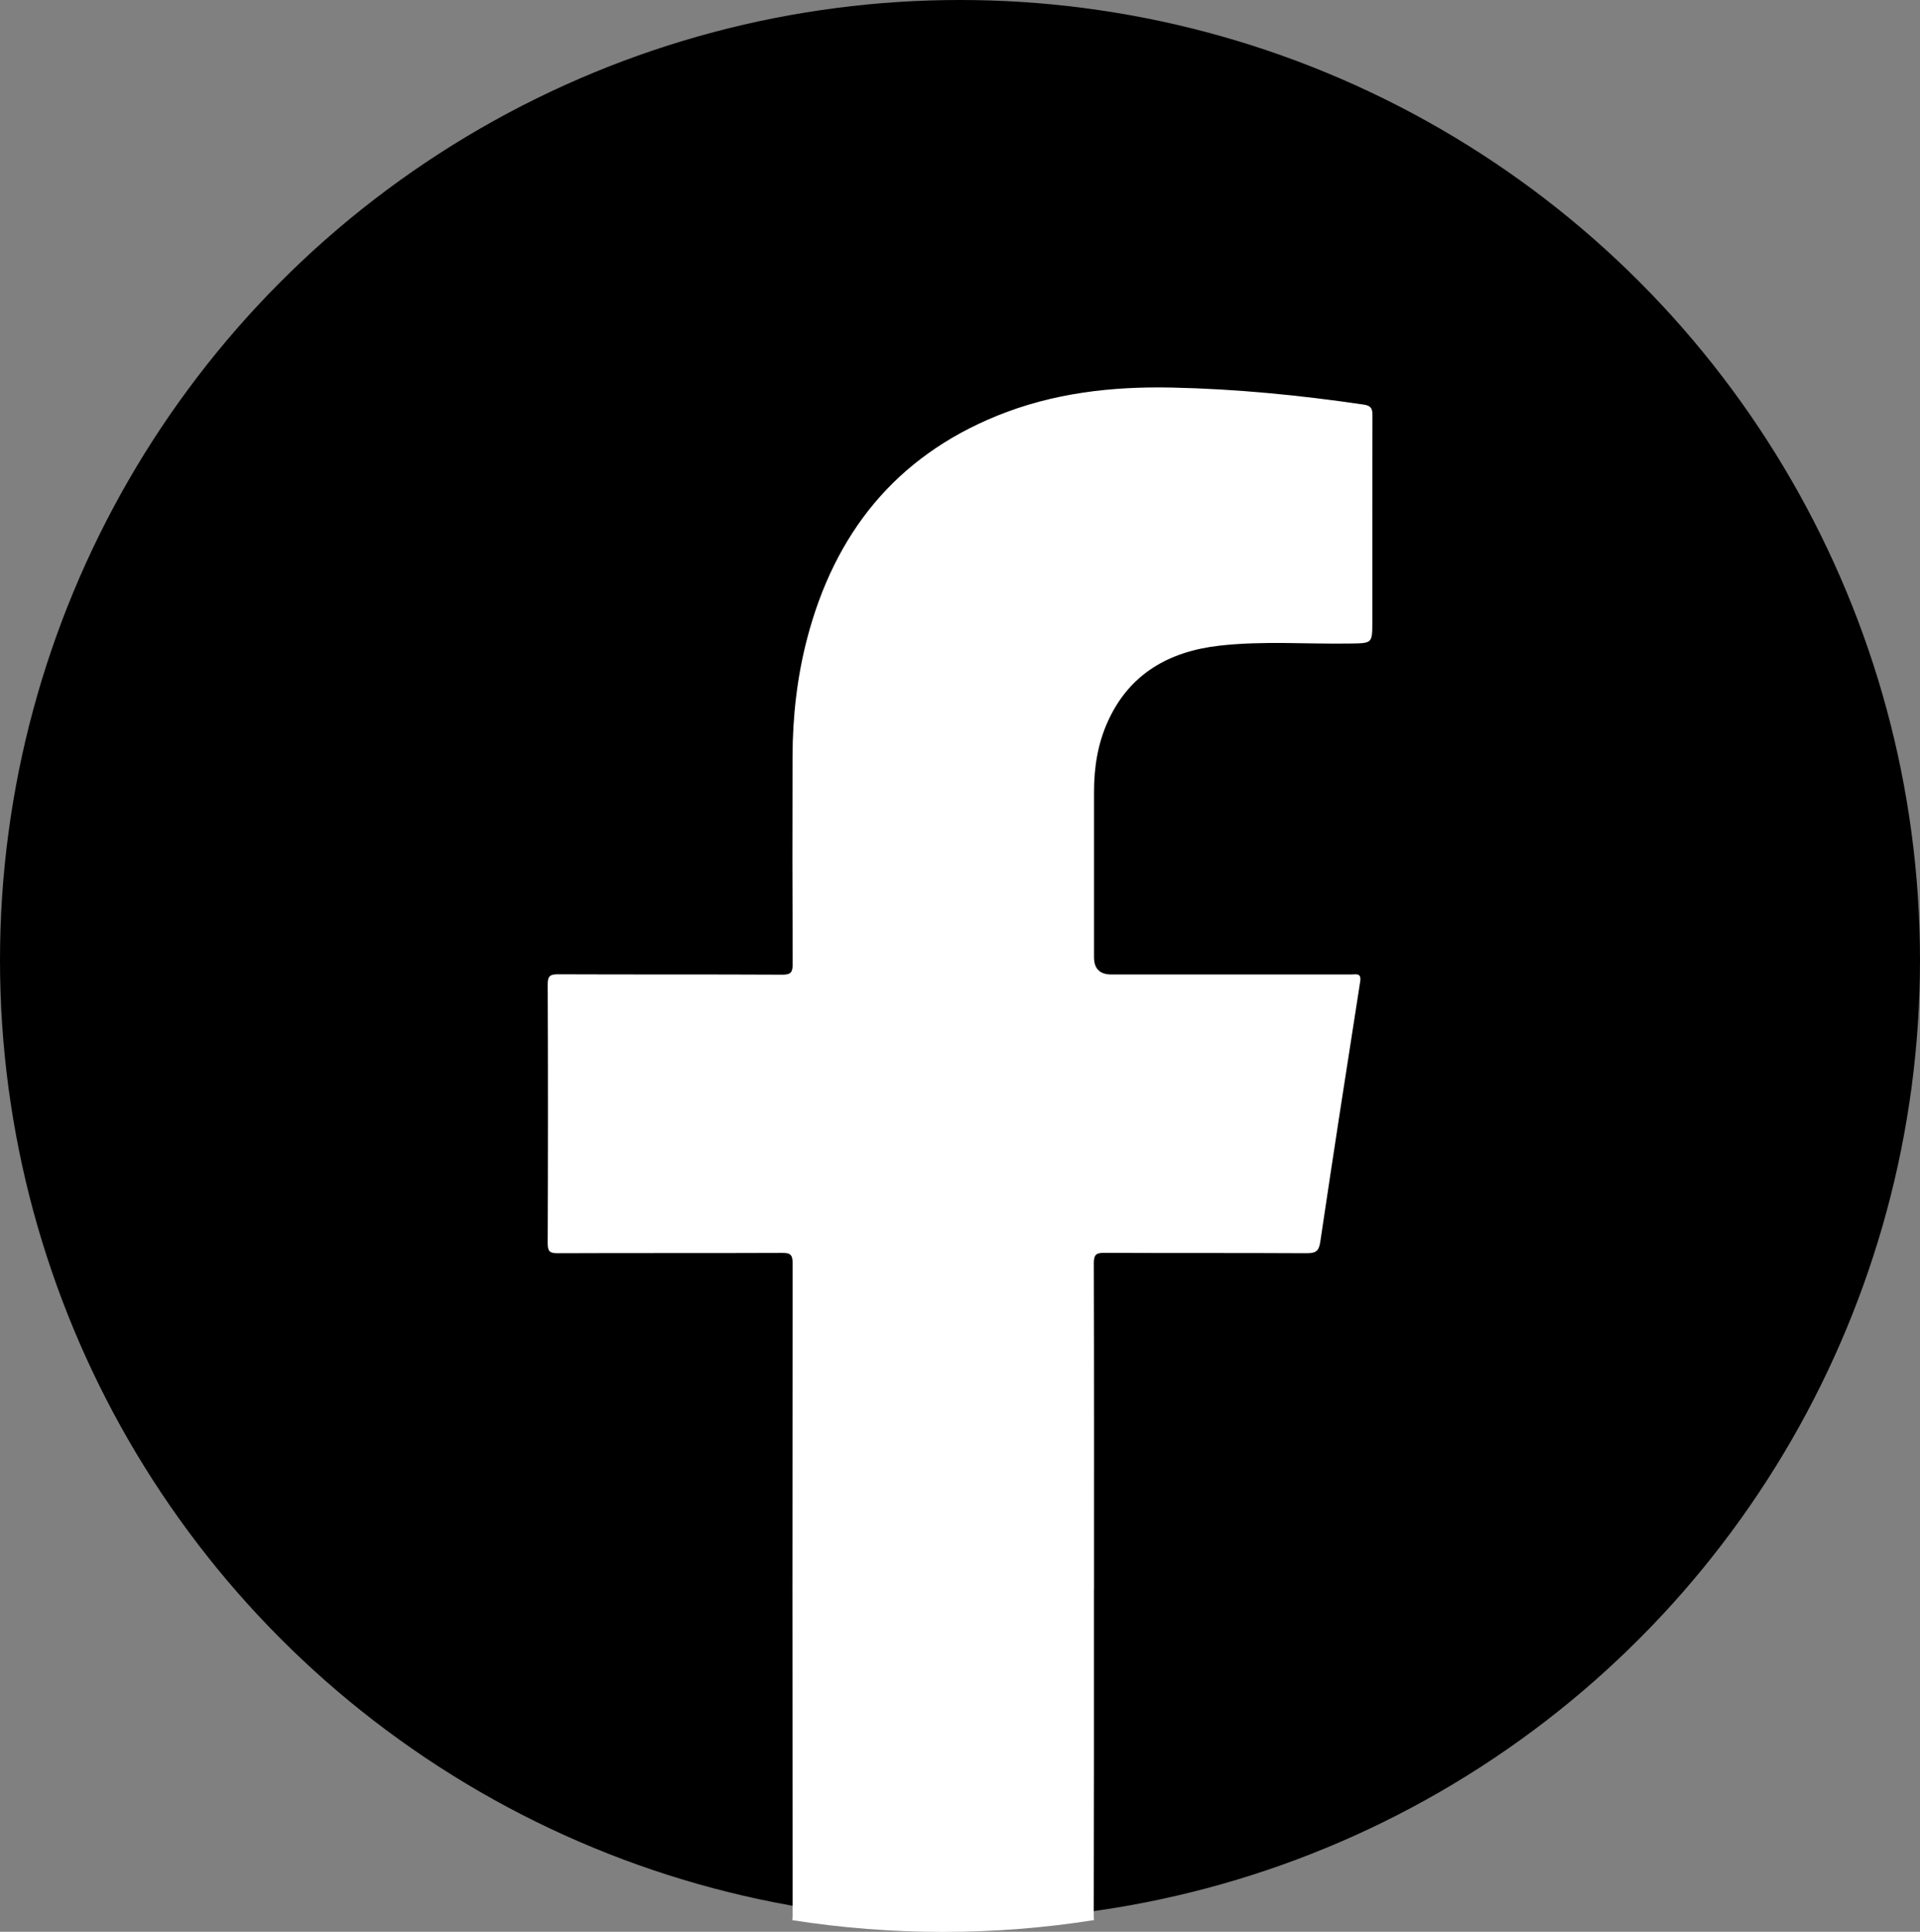
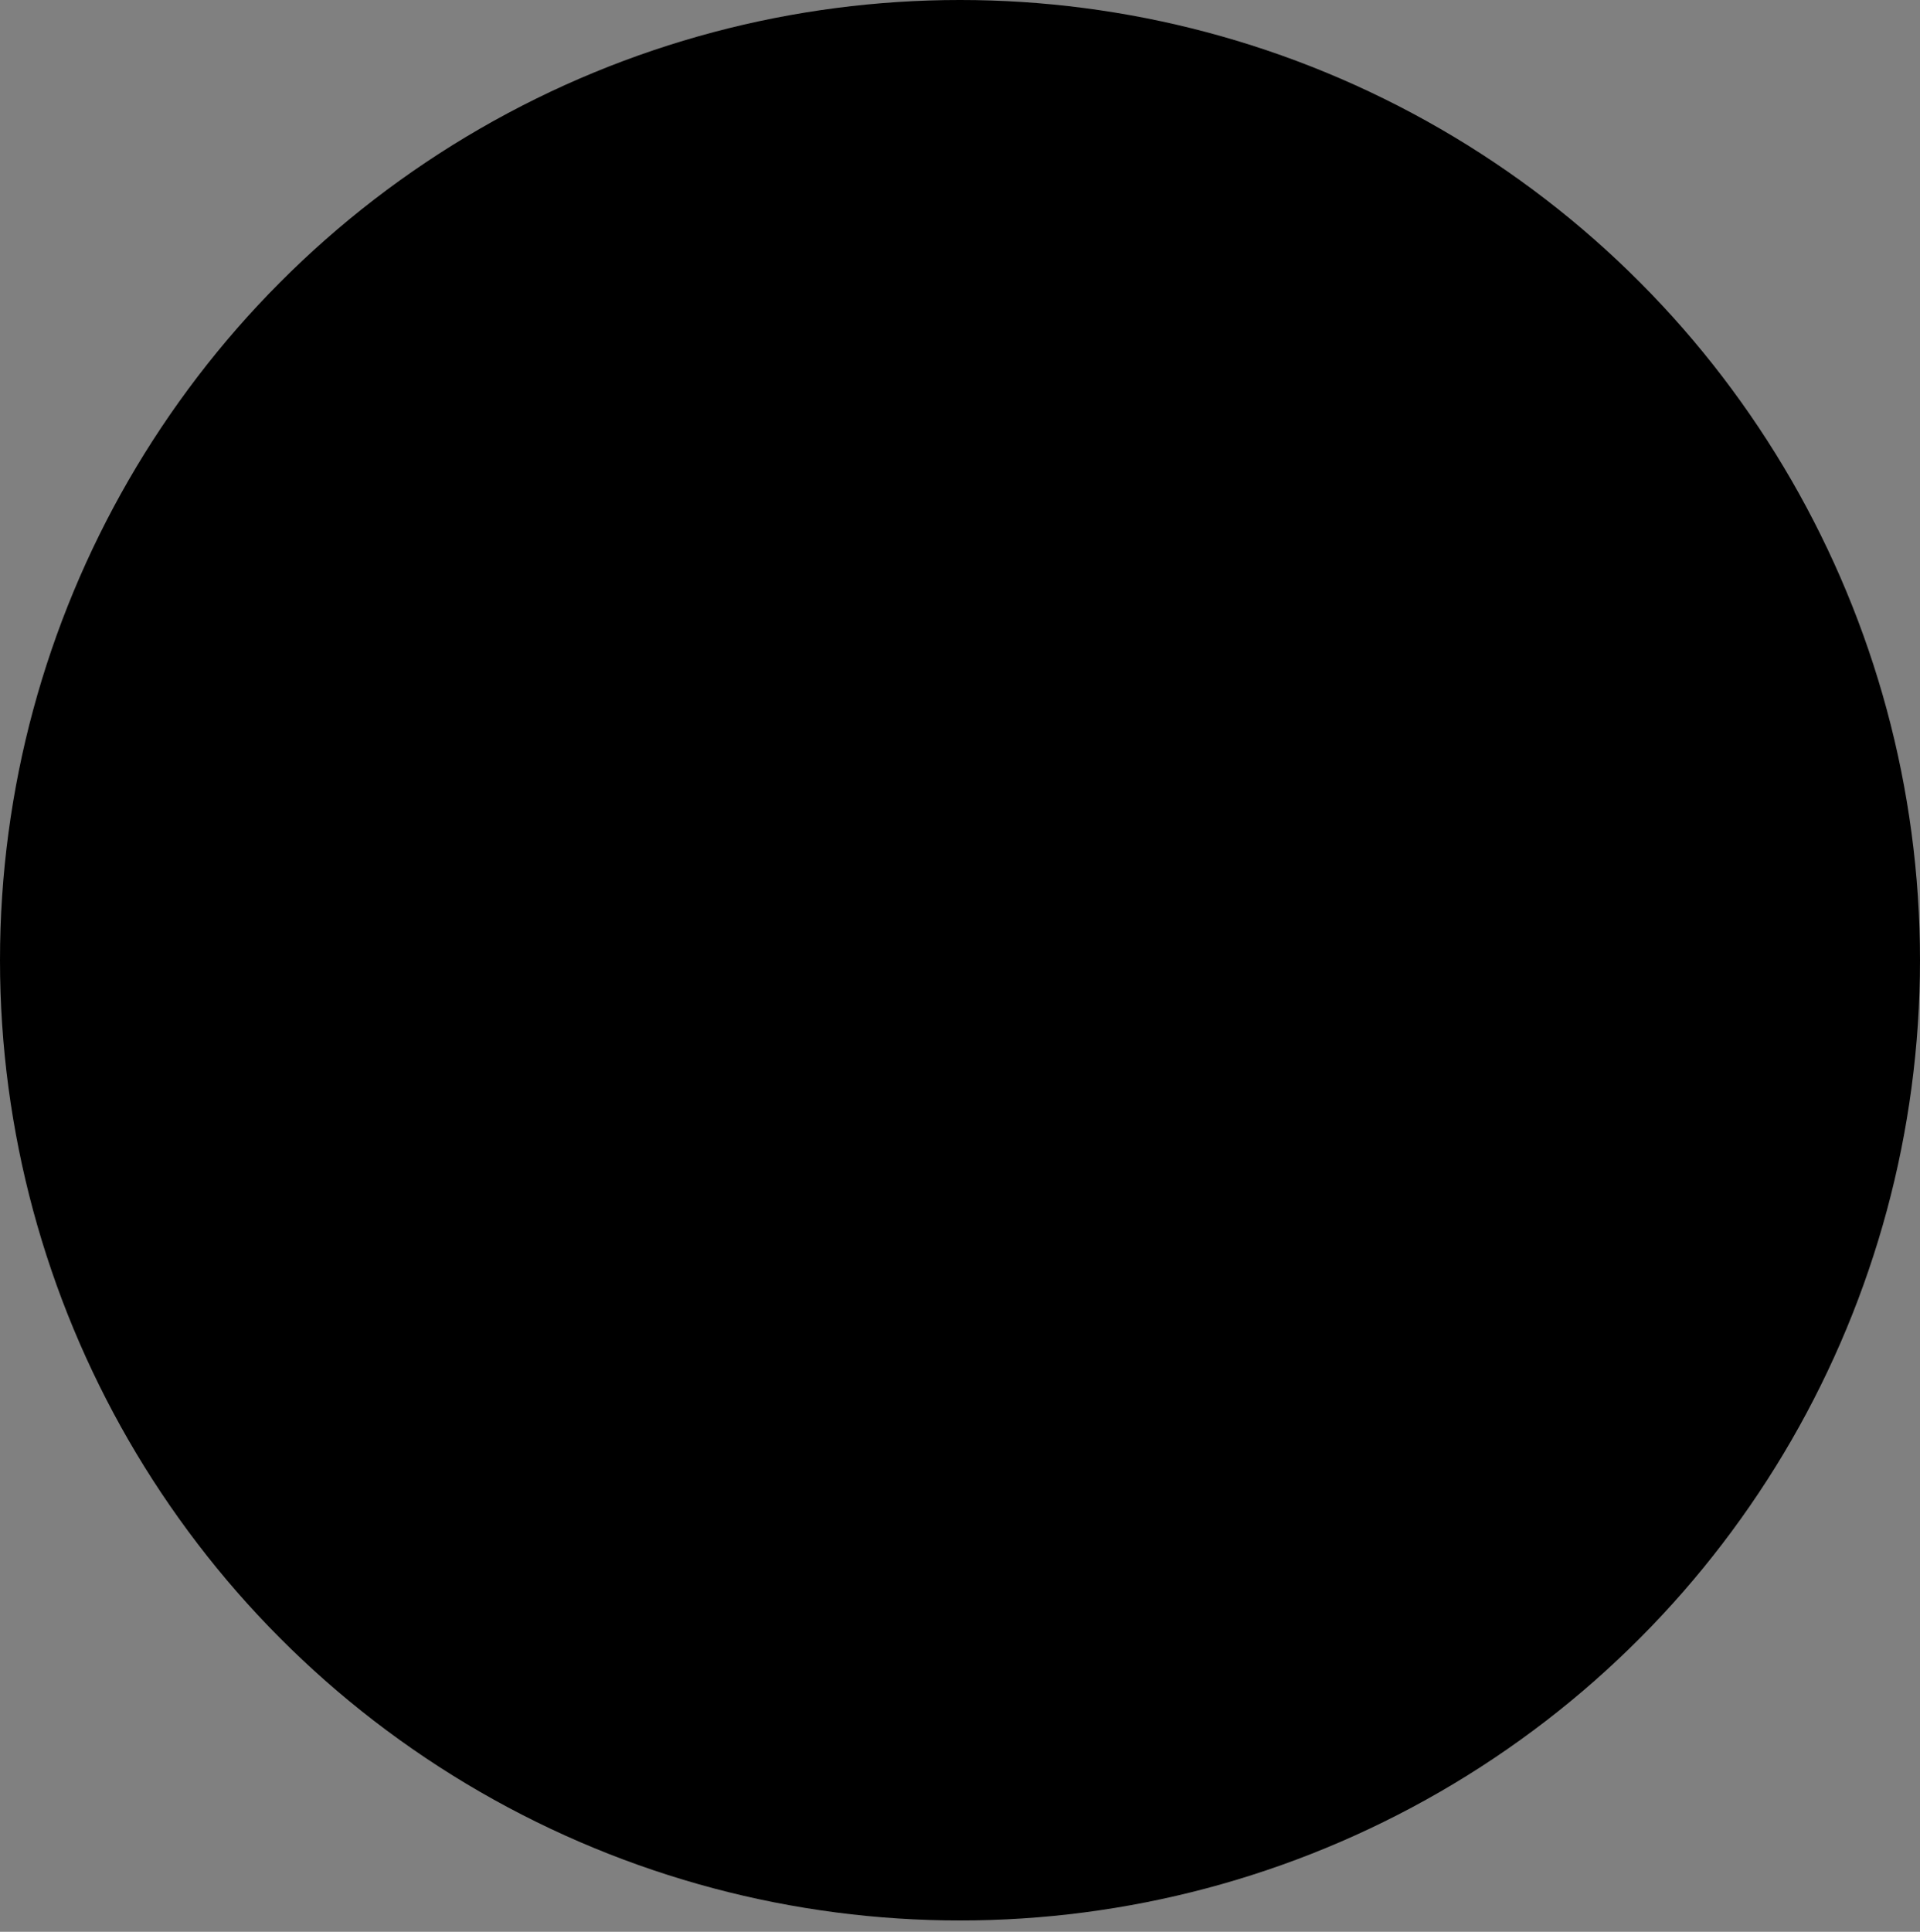
<svg xmlns="http://www.w3.org/2000/svg" id="Layer_1" data-name="Layer 1" viewBox="0 0 299 300.76">
  <rect x="0" y="0" width="299" height="300.76" fill="#808080" stroke="none" />
  <defs>
    <style>
      .cls-1, .cls-2 {
        stroke-width: 0px;
      }

      .cls-2 {
        fill: #fff;
      }
    </style>
  </defs>
  <circle class="cls-1" cx="149.5" cy="149.5" r="149.5" />
-   <path class="cls-2" d="M170.37,247.43c0-16.92.02-33.85-.03-50.77,0-1.33.38-1.61,1.64-1.6,10.5.05,21,0,31.49.06,1.36,0,1.91-.26,2.13-1.74,2.01-13.53,4.1-27.04,6.22-40.55.22-1.41-.64-1.11-1.37-1.11-12.46,0-24.92,0-37.38,0q-2.7,0-2.7-2.69c0-8.59,0-17.17,0-25.76,0-3.82.59-7.54,2.19-11.03,3.38-7.39,9.55-10.82,17.29-11.71,6.79-.78,13.62-.23,20.44-.34,3.42-.05,3.42,0,3.42-3.44,0-10.69-.01-21.39.02-32.08,0-1.05-.2-1.51-1.37-1.68-9.91-1.46-19.85-2.44-29.87-2.65-9.36-.2-18.52.85-27.24,4.4-15.82,6.43-25.28,18.35-29.55,34.65-1.57,6.01-2.26,12.14-2.28,18.34-.03,10.79-.03,21.59.02,32.38,0,1.27-.29,1.65-1.61,1.64-11.63-.06-23.25-.01-34.88-.06-1.22,0-1.67.2-1.66,1.57.06,13.44.05,26.88,0,40.33,0,1.24.34,1.54,1.55,1.53,11.68-.05,23.35,0,35.03-.05,1.21,0,1.56.3,1.56,1.54-.03,33.9-.04,67.8,0,101.7,0,.25-.02.46-.05.64,7.65,1.2,15.49,1.83,23.47,1.83s15.86-.63,23.52-1.84c-.03-.2-.04-.44-.04-.72.04-16.92.03-33.85.03-50.77Z" />
</svg>